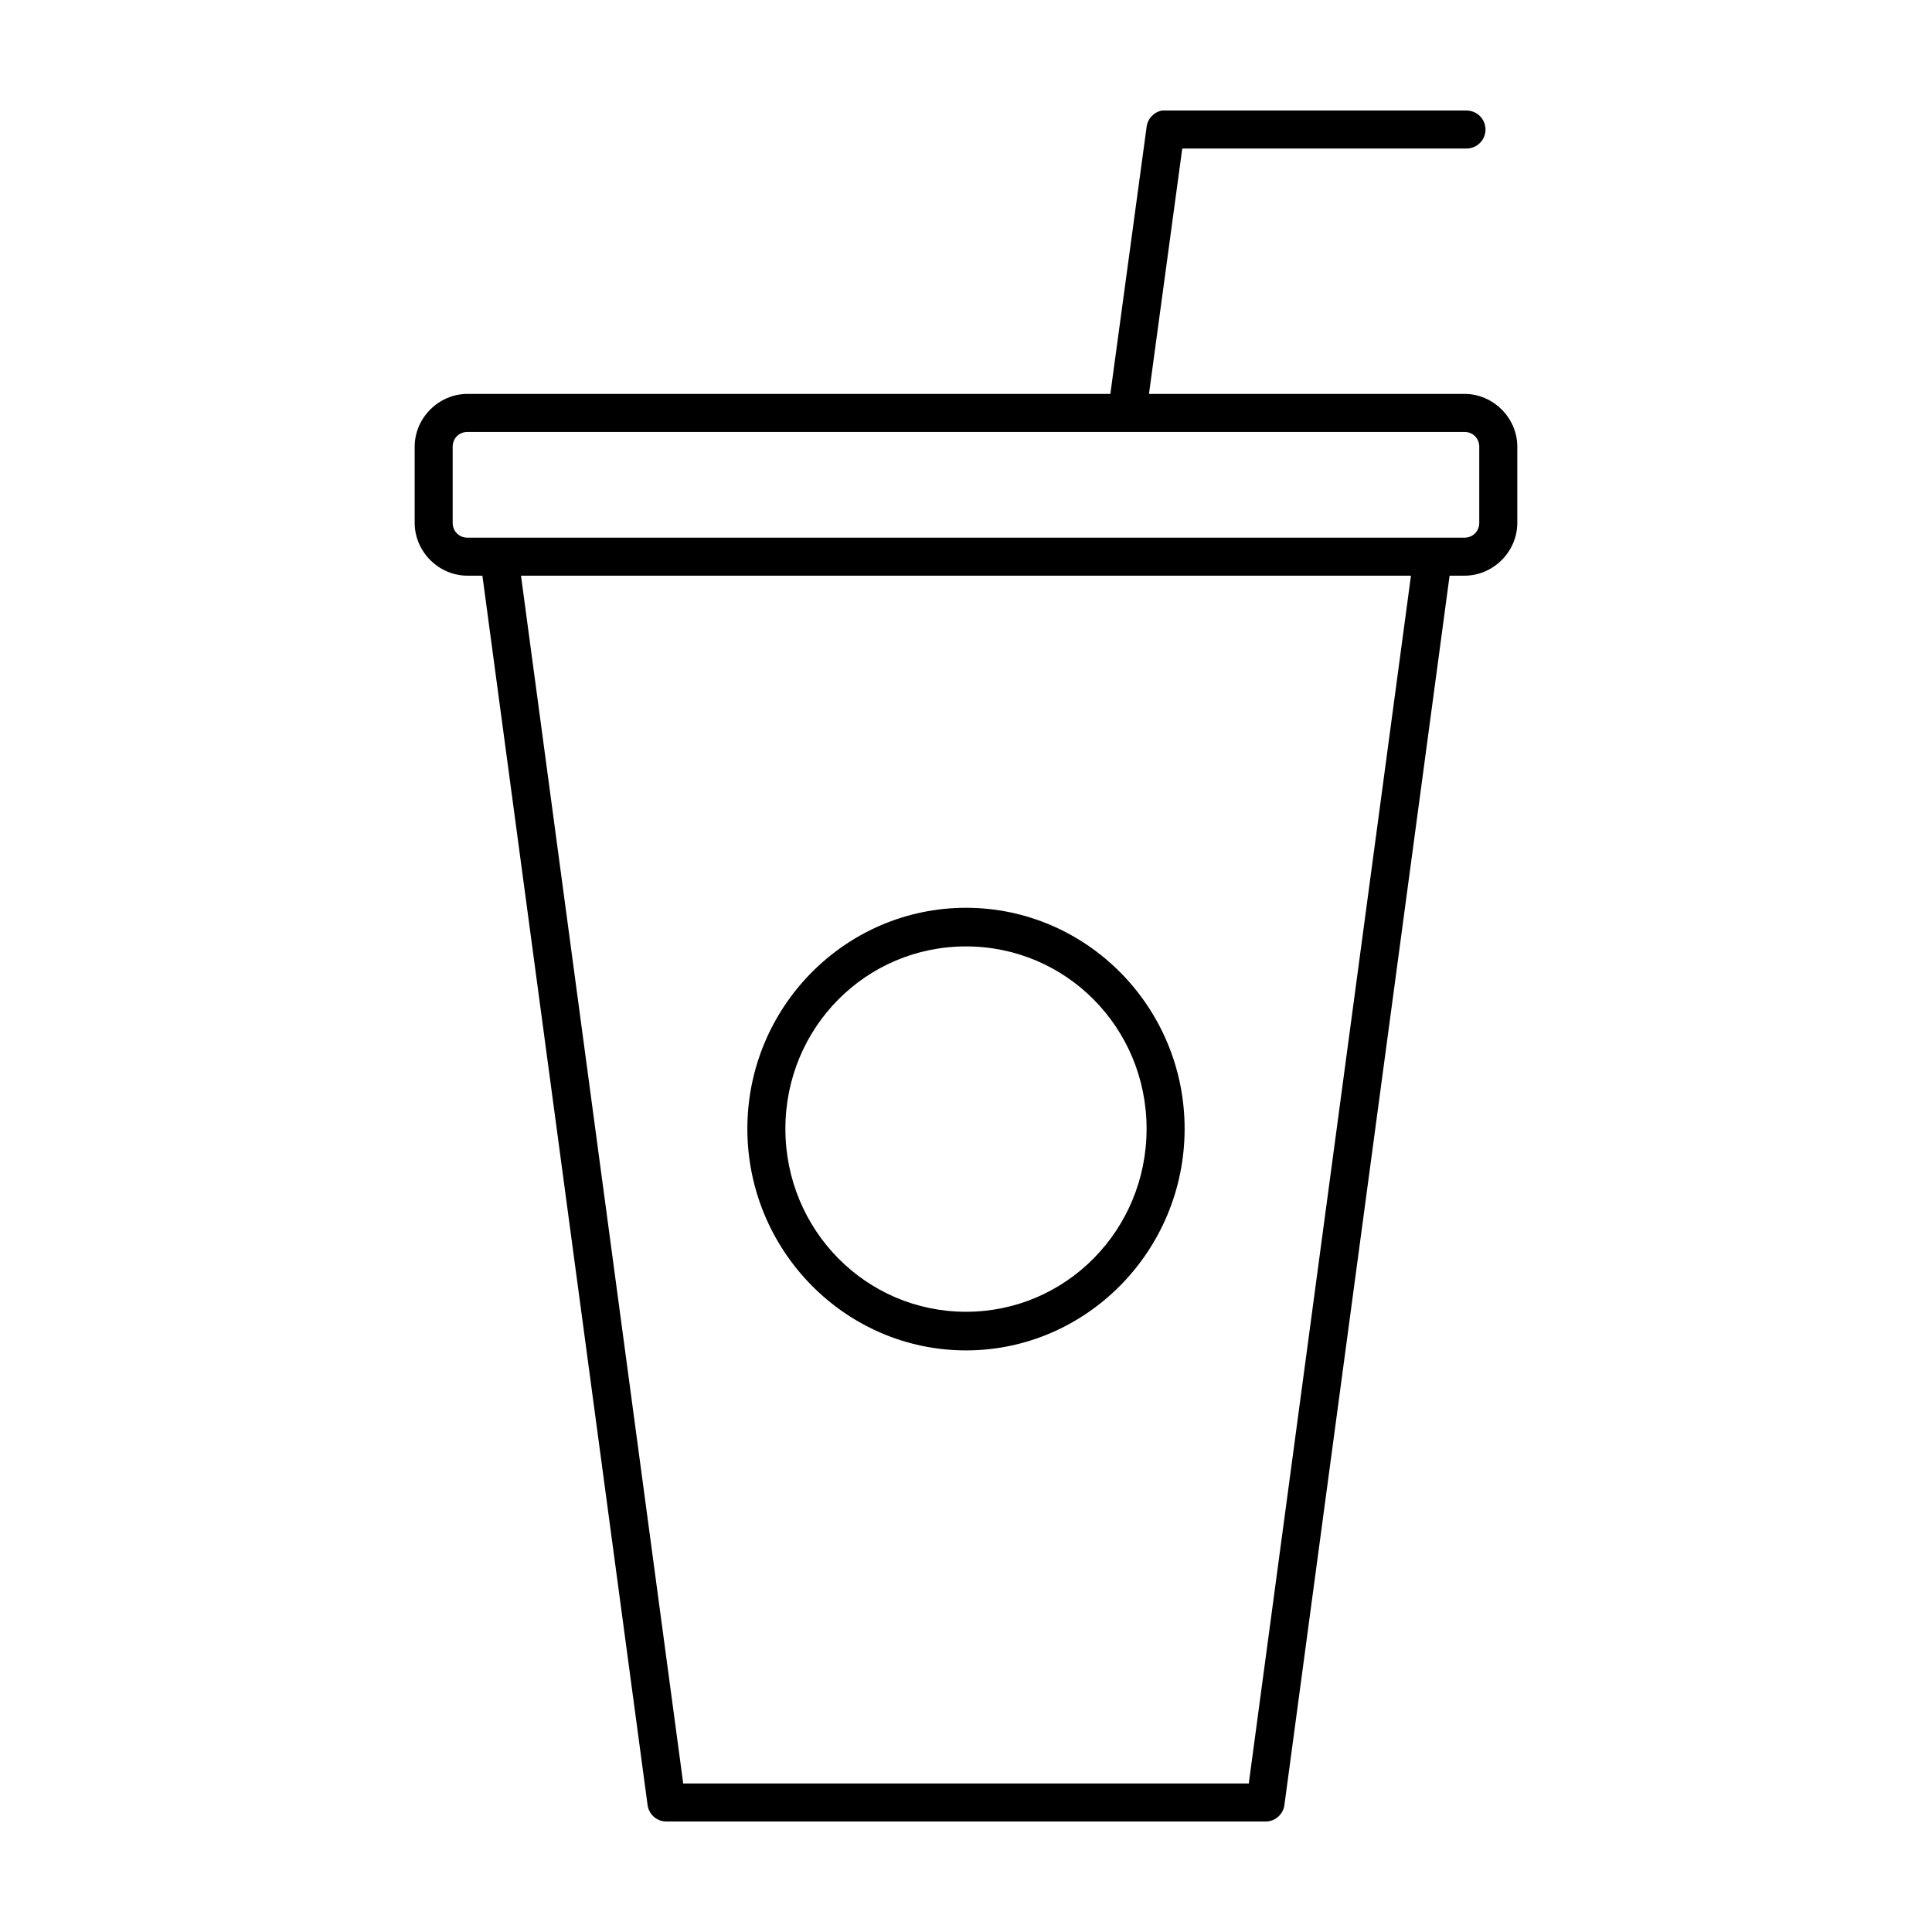
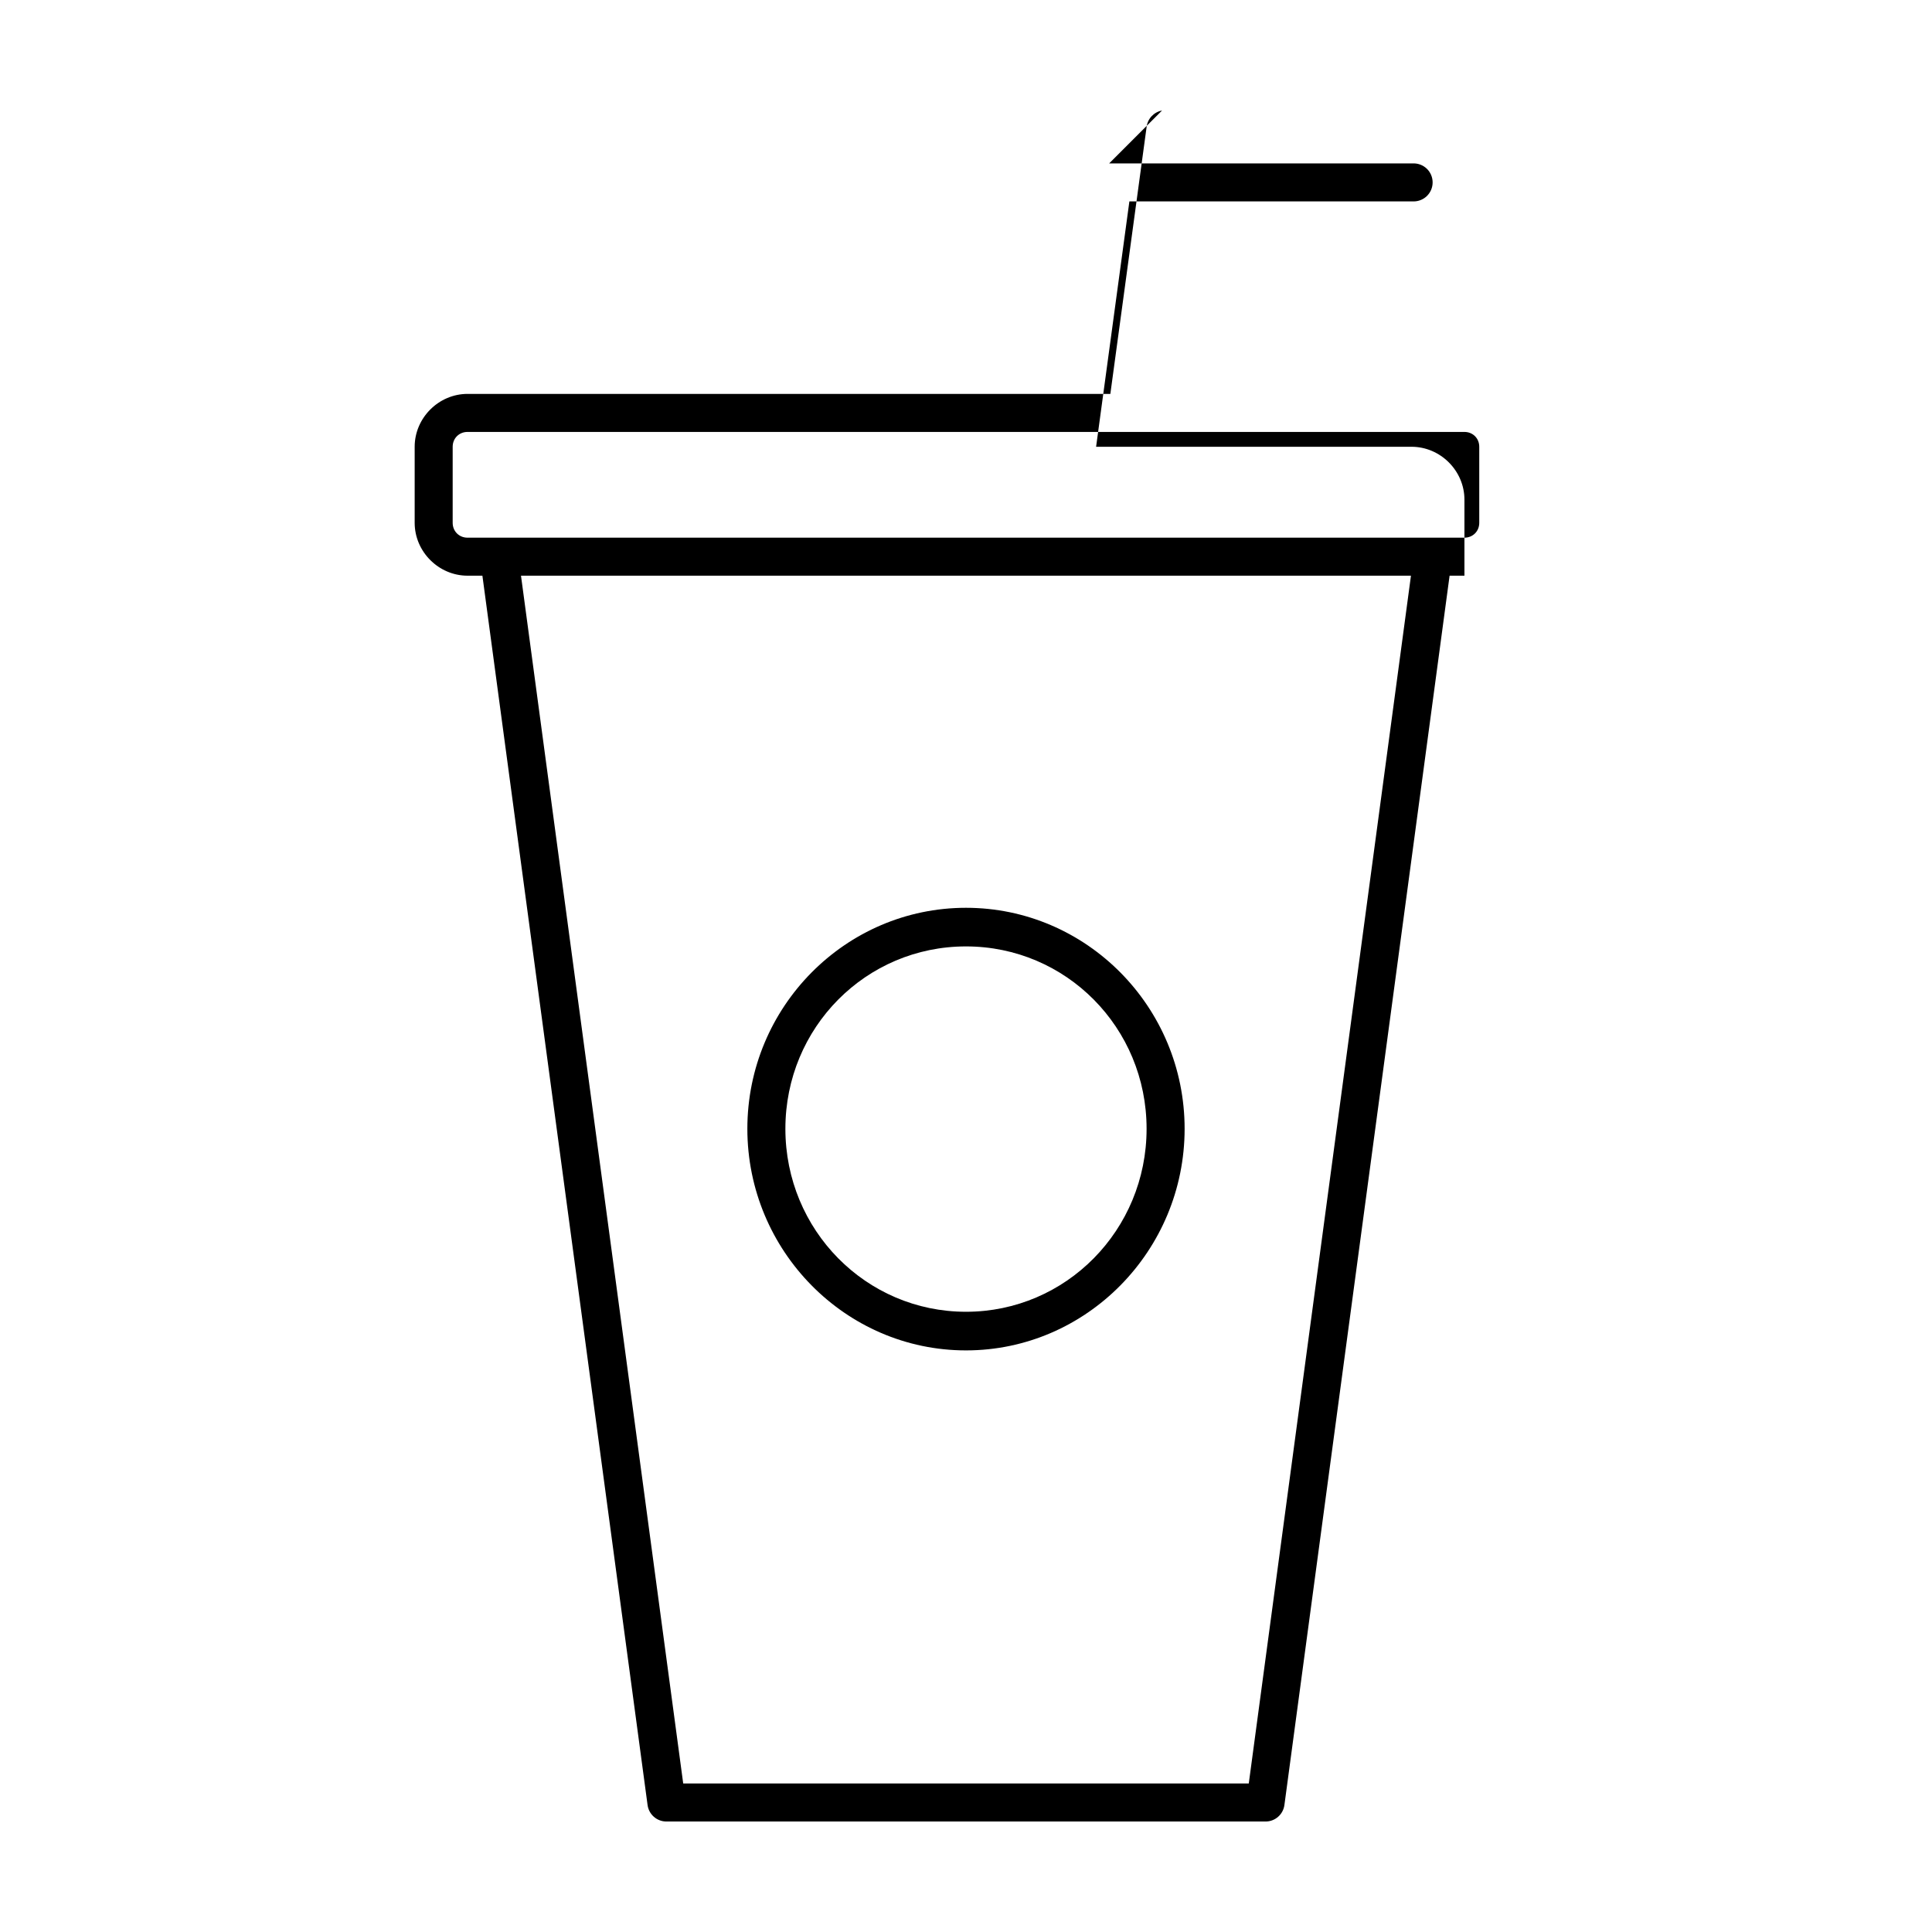
<svg xmlns="http://www.w3.org/2000/svg" fill="#000000" width="800px" height="800px" version="1.1" viewBox="144 144 512 512">
-   <path d="m451.95 173.29c-2.188 0.402-3.852 2.195-4.094 4.406l-9.602 70.691h-170.35c-7.648 0-14.012 6.363-14.012 14.012v20.152c0 7.648 6.363 14.012 14.012 14.012h3.938l43.766 325.75c0.32 2.535 2.484 4.43 5.039 4.406h158.7c2.555 0.023 4.719-1.871 5.039-4.406l43.77-325.75h3.934c7.648 0 14.012-6.363 14.012-14.012v-20.152c0-7.648-6.363-14.012-14.012-14.012h-83.602l8.82-65.023h75.254c1.348 0.02 2.648-0.504 3.609-1.449 0.961-0.945 1.5-2.238 1.5-3.586 0-1.352-0.539-2.644-1.5-3.59s-2.262-1.469-3.609-1.449h-79.664c-0.156-0.008-0.316-0.008-0.473 0-0.156-0.008-0.316-0.008-0.473 0zm-184.05 85.176h264.18c2.242 0 3.938 1.695 3.938 3.934v20.152c0 2.242-1.695 3.938-3.938 3.938h-264.18c-2.238 0-3.938-1.695-3.938-3.938v-20.152c0-2.238 1.699-3.934 3.938-3.934zm14.168 38.098h235.85l-42.98 320.08h-149.88zm117.93 88.012c-31.922 0-57.941 26.258-57.941 58.566 0 32.309 26.02 58.727 57.941 58.727s57.938-26.418 57.938-58.727c0-32.309-26.016-58.566-57.938-58.566zm0 10.234c26.508 0 47.859 21.5 47.859 48.332s-21.352 48.492-47.859 48.492c-26.512 0-47.863-21.66-47.863-48.492s21.352-48.332 47.863-48.332z" />
+   <path d="m451.95 173.29c-2.188 0.402-3.852 2.195-4.094 4.406l-9.602 70.691h-170.35c-7.648 0-14.012 6.363-14.012 14.012v20.152c0 7.648 6.363 14.012 14.012 14.012h3.938l43.766 325.75c0.32 2.535 2.484 4.43 5.039 4.406h158.7c2.555 0.023 4.719-1.871 5.039-4.406l43.77-325.75h3.934v-20.152c0-7.648-6.363-14.012-14.012-14.012h-83.602l8.82-65.023h75.254c1.348 0.02 2.648-0.504 3.609-1.449 0.961-0.945 1.5-2.238 1.5-3.586 0-1.352-0.539-2.644-1.5-3.59s-2.262-1.469-3.609-1.449h-79.664c-0.156-0.008-0.316-0.008-0.473 0-0.156-0.008-0.316-0.008-0.473 0zm-184.05 85.176h264.18c2.242 0 3.938 1.695 3.938 3.934v20.152c0 2.242-1.695 3.938-3.938 3.938h-264.18c-2.238 0-3.938-1.695-3.938-3.938v-20.152c0-2.238 1.699-3.934 3.938-3.934zm14.168 38.098h235.85l-42.98 320.08h-149.88zm117.93 88.012c-31.922 0-57.941 26.258-57.941 58.566 0 32.309 26.02 58.727 57.941 58.727s57.938-26.418 57.938-58.727c0-32.309-26.016-58.566-57.938-58.566zm0 10.234c26.508 0 47.859 21.5 47.859 48.332s-21.352 48.492-47.859 48.492c-26.512 0-47.863-21.66-47.863-48.492s21.352-48.332 47.863-48.332z" />
</svg>